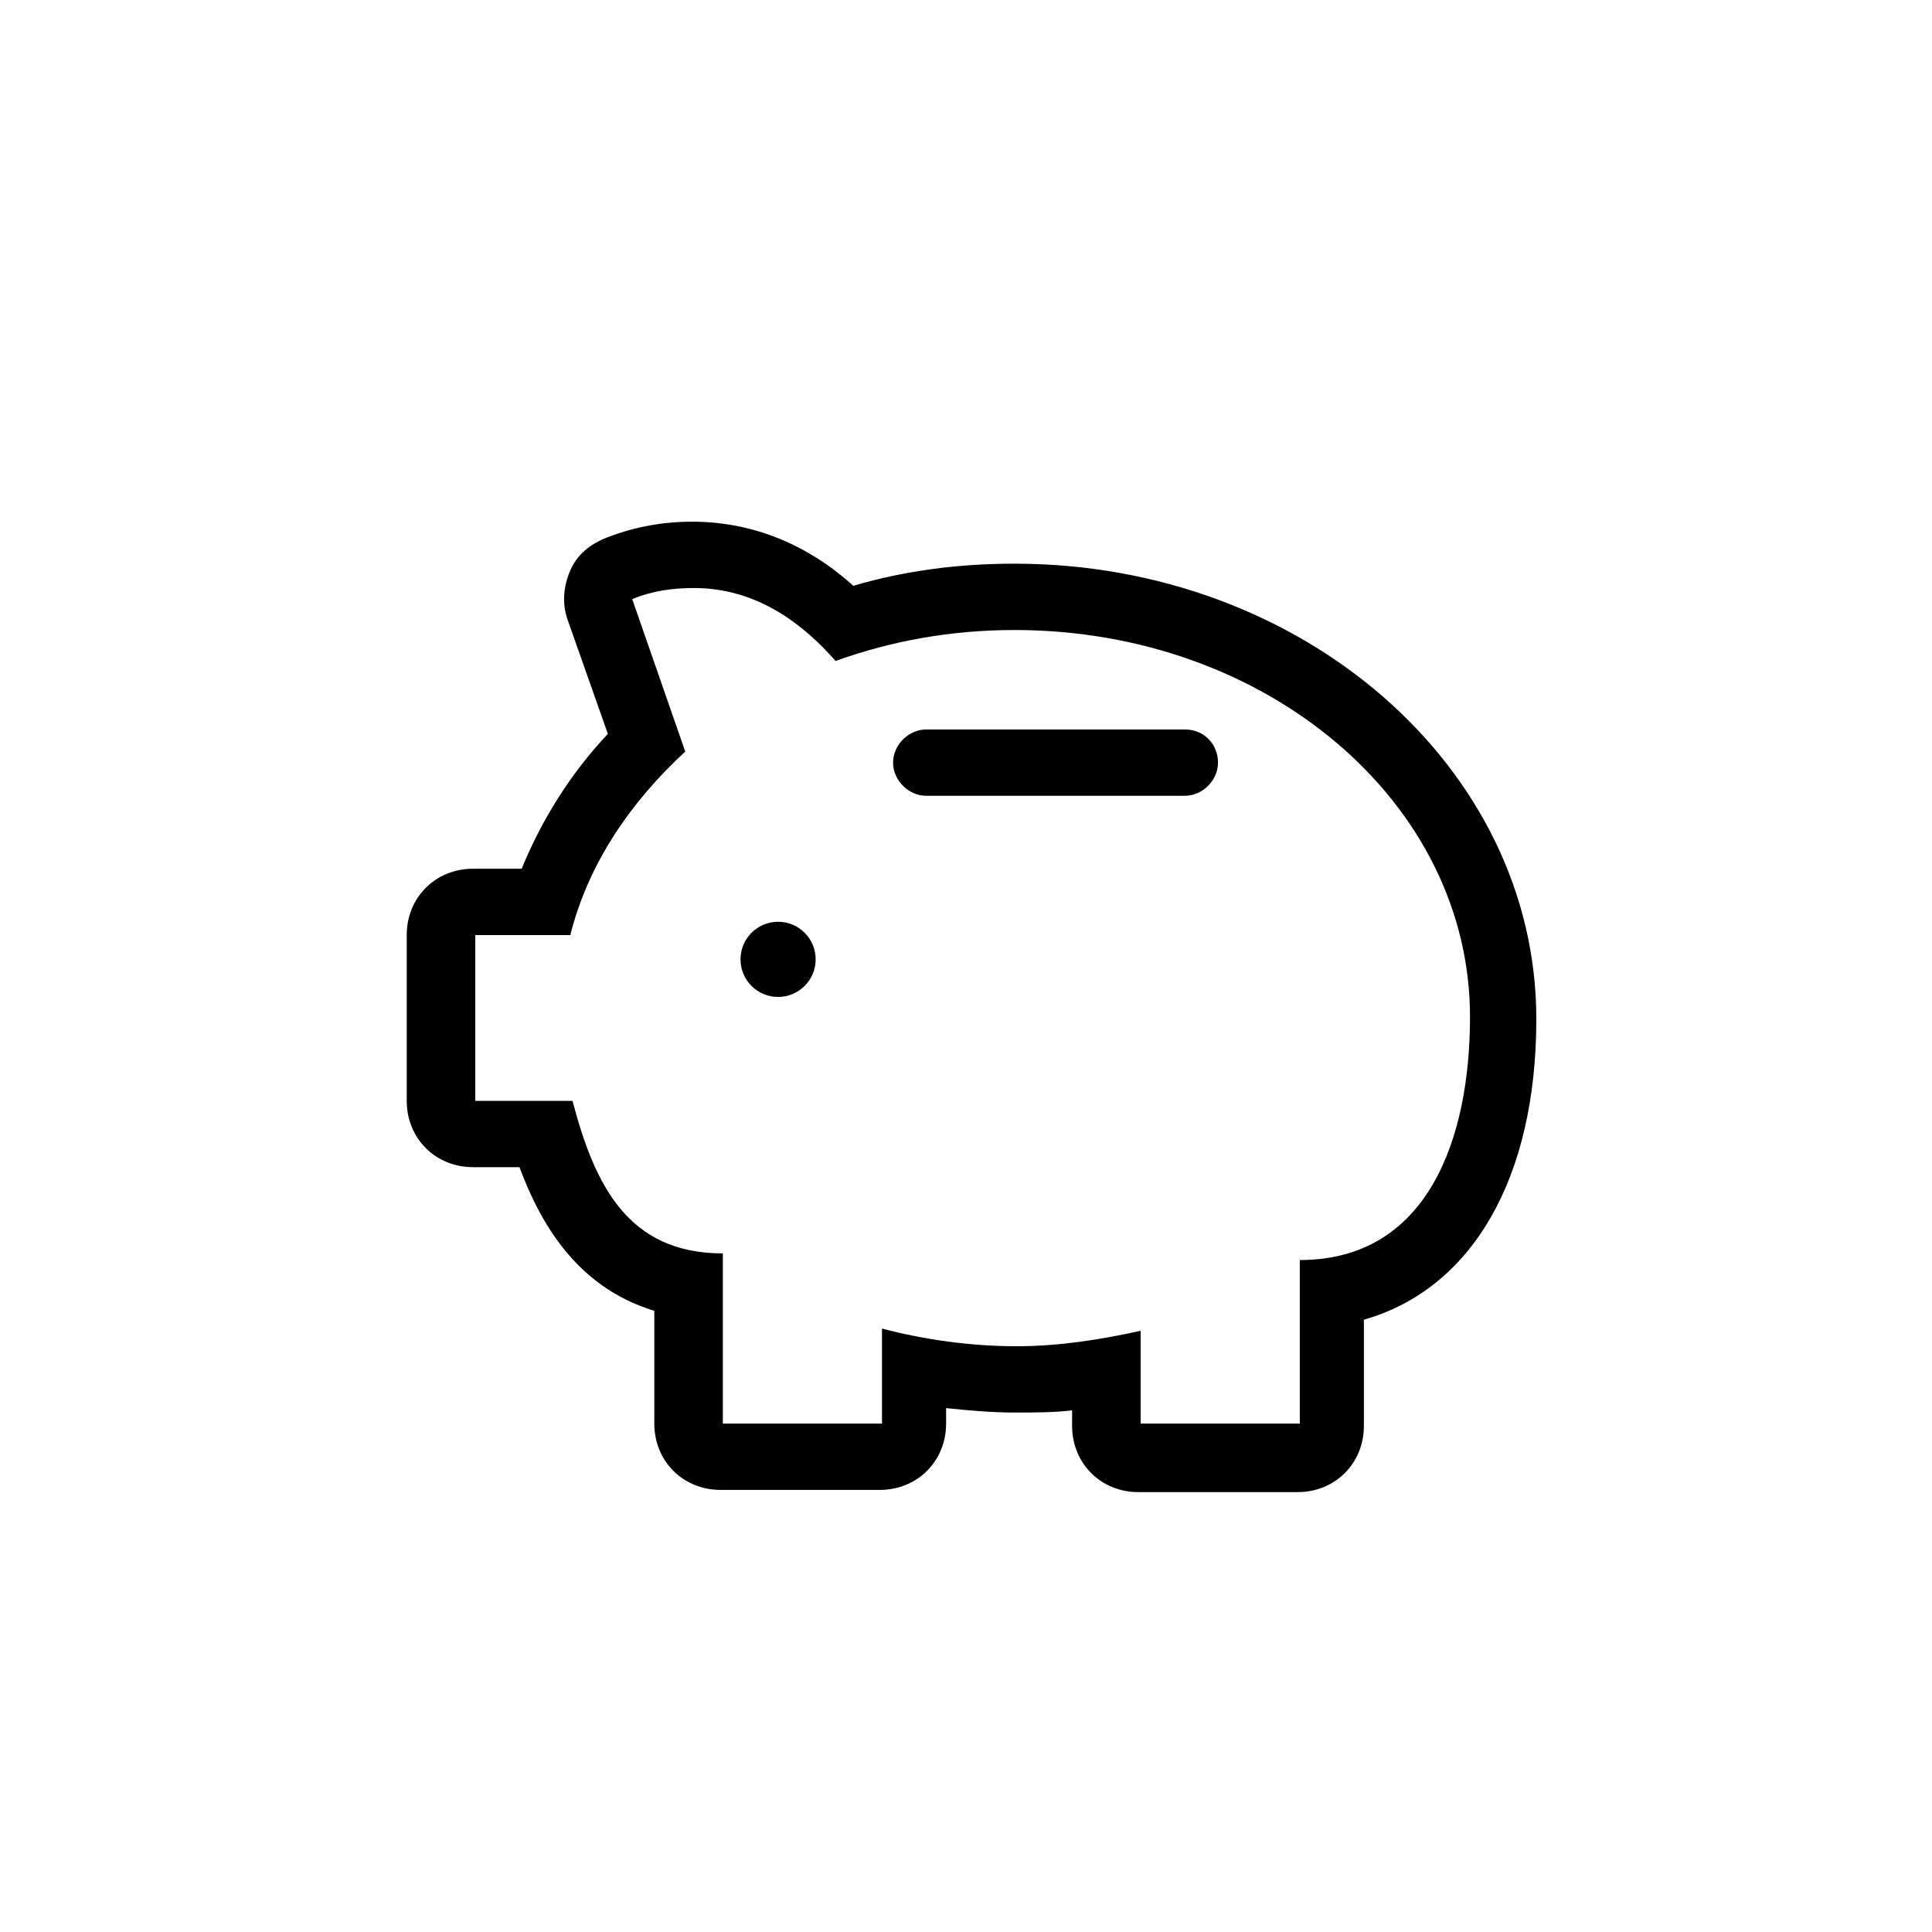
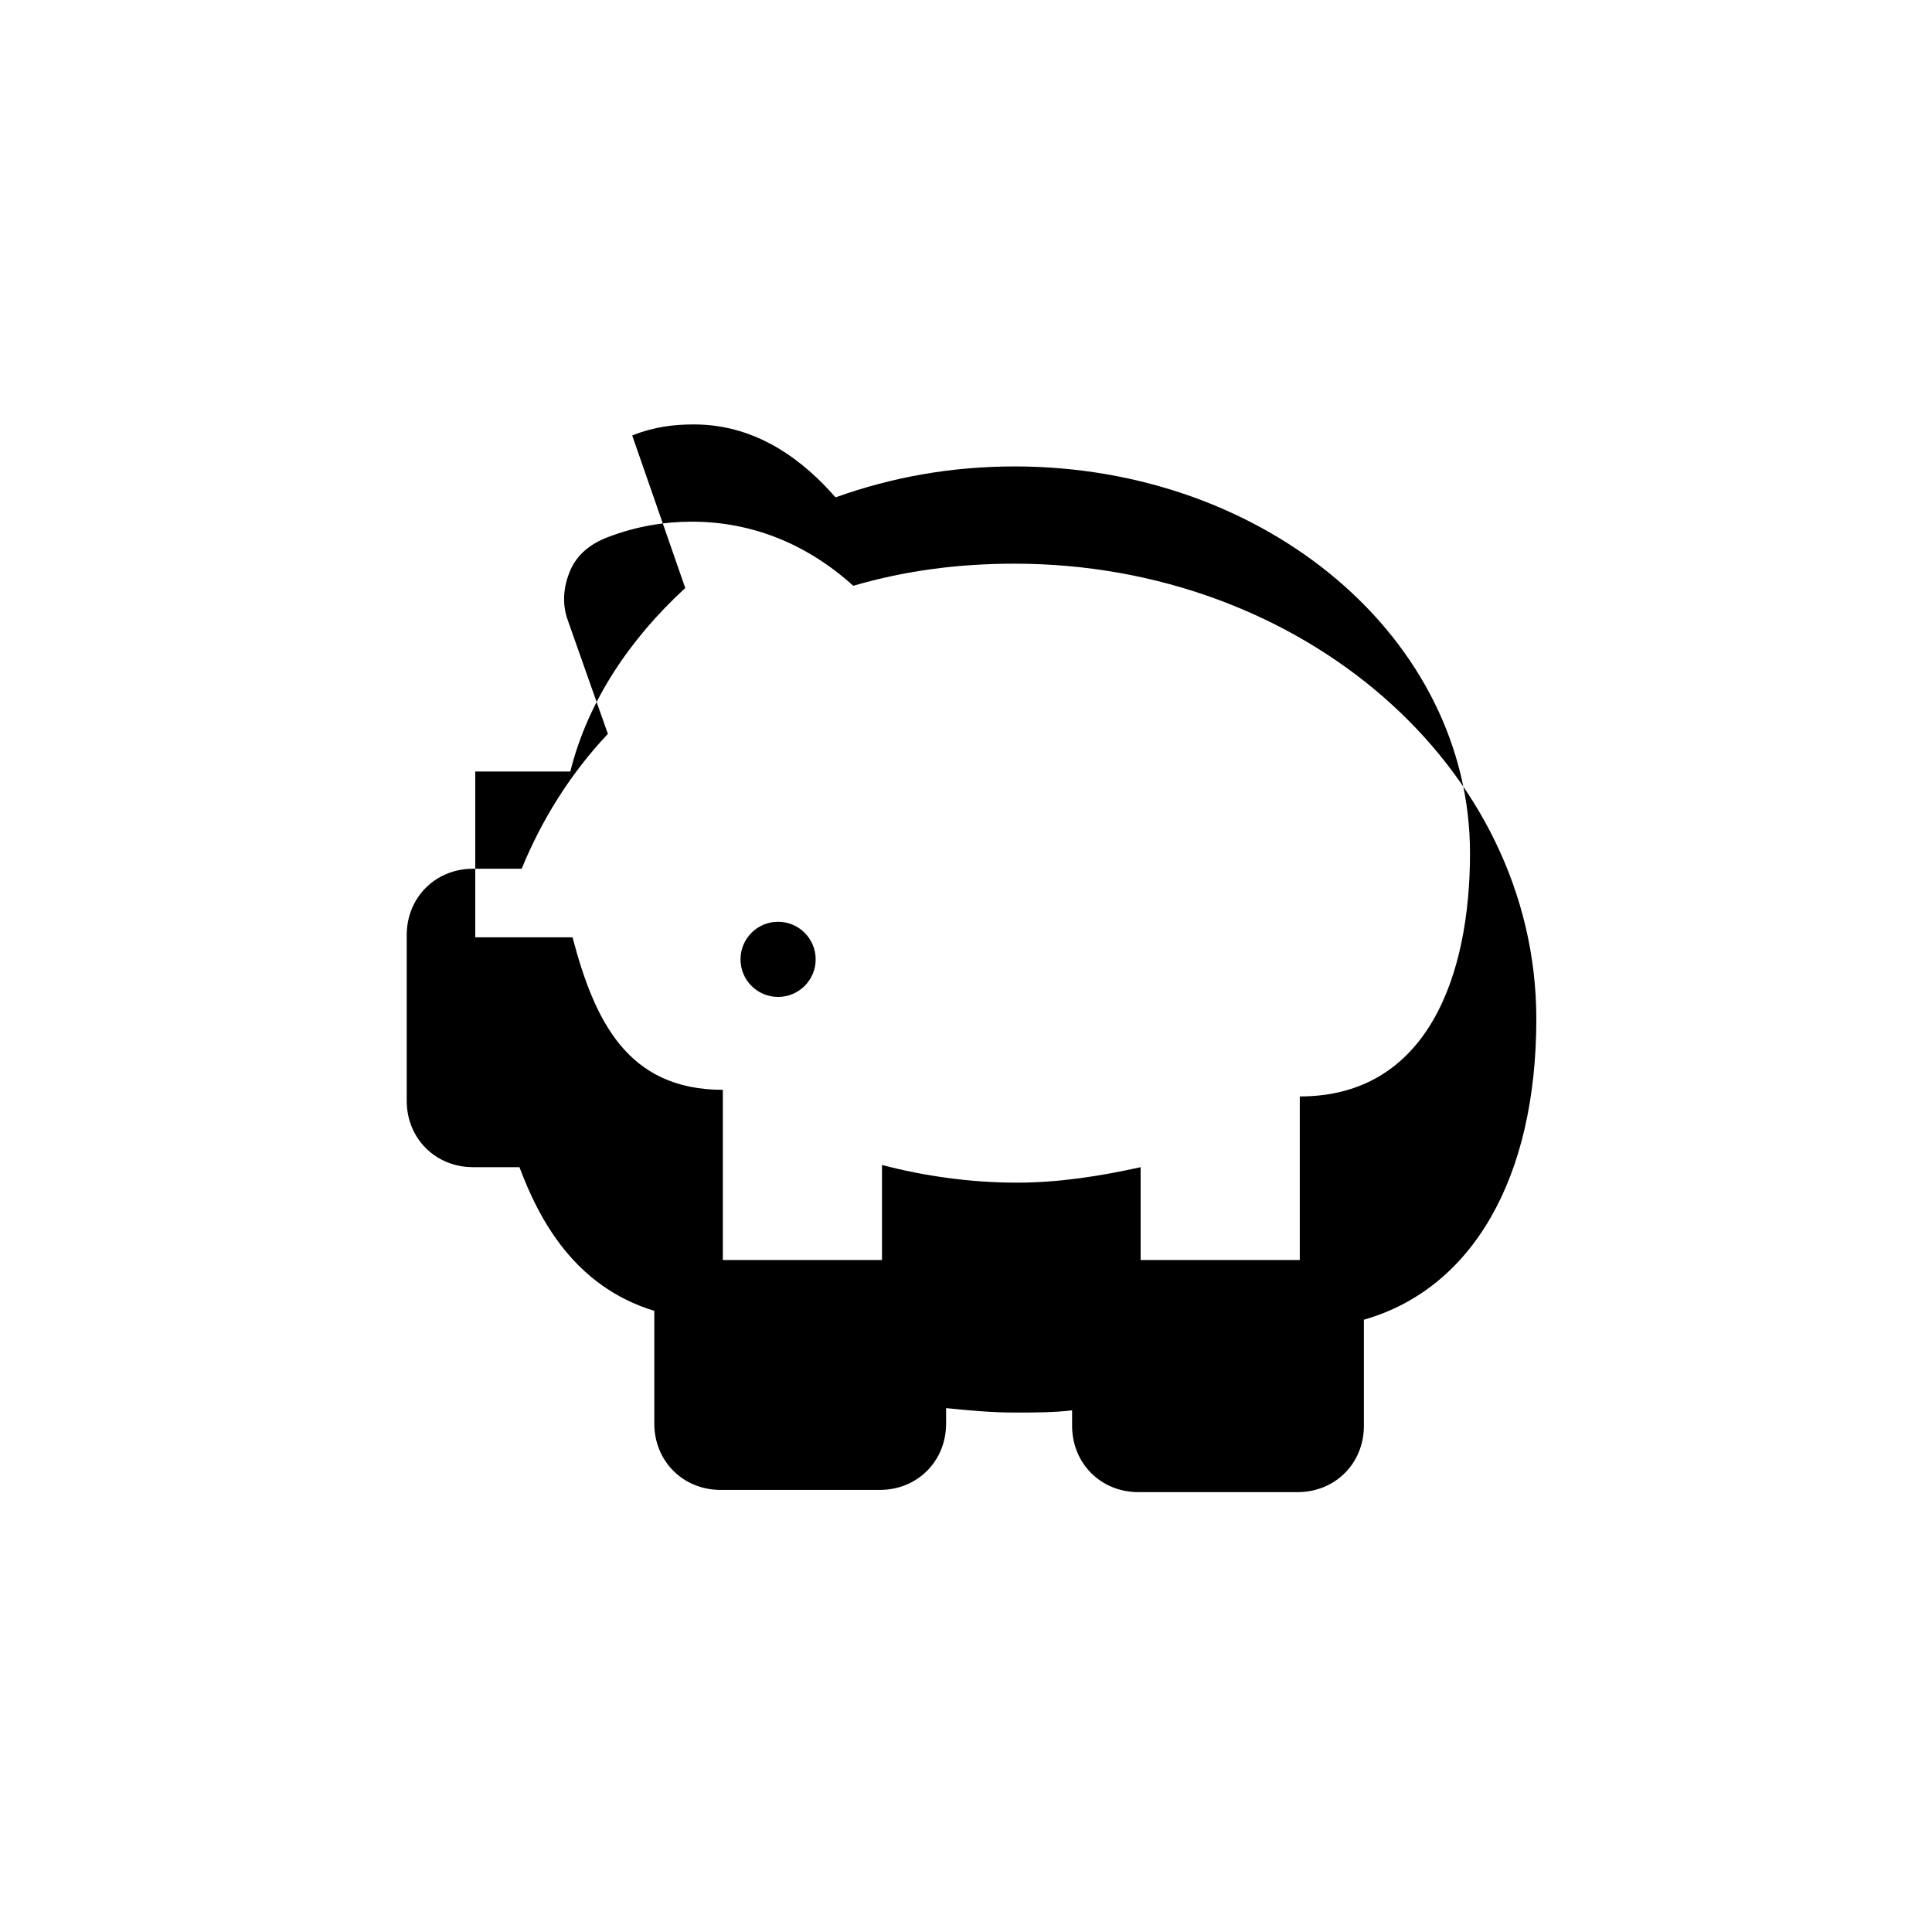
<svg xmlns="http://www.w3.org/2000/svg" fill="#000000" width="800px" height="800px" version="1.1" viewBox="144 144 512 512">
  <g fill-rule="evenodd">
-     <path d="m458 337.32h-68.543c-4.688 0-8.785 4.098-8.785 8.785s4.098 8.789 8.785 8.789h68.543c4.688 0 8.785-4.102 8.785-8.789s-3.512-8.785-8.785-8.785z" />
-     <path d="m412.89 293.38c-14.645 0-28.707 1.758-42.766 5.859-12.301-11.133-26.949-16.992-42.766-16.992-7.027 0-14.645 1.172-22.262 4.102-4.684 1.758-8.199 4.688-9.957 8.789-1.758 4.102-2.344 8.785-0.586 13.473l10.543 29.879c-9.957 10.543-17.574 22.848-22.848 35.734h-12.887c-9.957 0-17.574 7.617-17.574 17.574v43.938c0 9.957 7.617 17.574 17.574 17.574h12.301c5.273 14.059 14.648 31.633 35.738 38.078v29.879c0 9.957 7.613 17.574 17.574 17.574h42.18c9.957 0 17.574-7.617 17.574-17.574v-4.102c5.859 0.586 11.715 1.172 18.16 1.172 5.273 0 10.543 0 15.23-0.586v4.102c0 9.957 7.617 17.574 17.574 17.574h42.18c9.961 0 17.574-7.617 17.574-17.574v-28.121c28.707-8.203 45.695-37.492 45.695-79.672 0-66.785-62.098-120.68-138.25-120.68zm75.57 184.54v43.352h-42.18v-24.605c-10.543 2.344-21.676 4.102-32.805 4.102-12.301 0-24.605-1.758-35.734-4.688v25.191h-42.18v-45.109c-25.191 0-33.98-18.16-39.836-40.422h-25.777v-43.938h25.191c4.688-18.746 15.816-35.148 30.461-48.625l-14.059-40.422c5.859-2.34 11.129-2.926 16.402-2.926 16.988 0 29.293 9.957 37.492 19.332 14.648-5.273 30.465-8.203 47.453-8.203 66.785 0 120.68 45.695 120.68 102.52 0 32.219-11.129 64.441-45.109 64.441z" />
+     <path d="m412.89 293.38c-14.645 0-28.707 1.758-42.766 5.859-12.301-11.133-26.949-16.992-42.766-16.992-7.027 0-14.645 1.172-22.262 4.102-4.684 1.758-8.199 4.688-9.957 8.789-1.758 4.102-2.344 8.785-0.586 13.473l10.543 29.879c-9.957 10.543-17.574 22.848-22.848 35.734h-12.887c-9.957 0-17.574 7.617-17.574 17.574v43.938c0 9.957 7.617 17.574 17.574 17.574h12.301c5.273 14.059 14.648 31.633 35.738 38.078v29.879c0 9.957 7.613 17.574 17.574 17.574h42.18c9.957 0 17.574-7.617 17.574-17.574v-4.102c5.859 0.586 11.715 1.172 18.16 1.172 5.273 0 10.543 0 15.23-0.586v4.102c0 9.957 7.617 17.574 17.574 17.574h42.18c9.961 0 17.574-7.617 17.574-17.574v-28.121c28.707-8.203 45.695-37.492 45.695-79.672 0-66.785-62.098-120.68-138.25-120.68zm75.57 184.54h-42.18v-24.605c-10.543 2.344-21.676 4.102-32.805 4.102-12.301 0-24.605-1.758-35.734-4.688v25.191h-42.18v-45.109c-25.191 0-33.98-18.16-39.836-40.422h-25.777v-43.938h25.191c4.688-18.746 15.816-35.148 30.461-48.625l-14.059-40.422c5.859-2.34 11.129-2.926 16.402-2.926 16.988 0 29.293 9.957 37.492 19.332 14.648-5.273 30.465-8.203 47.453-8.203 66.785 0 120.68 45.695 120.68 102.52 0 32.219-11.129 64.441-45.109 64.441z" />
    <path d="m360.16 398.24c0 5.5-4.461 9.957-9.961 9.957s-9.957-4.457-9.957-9.957 4.457-9.961 9.957-9.961 9.961 4.461 9.961 9.961" />
  </g>
</svg>